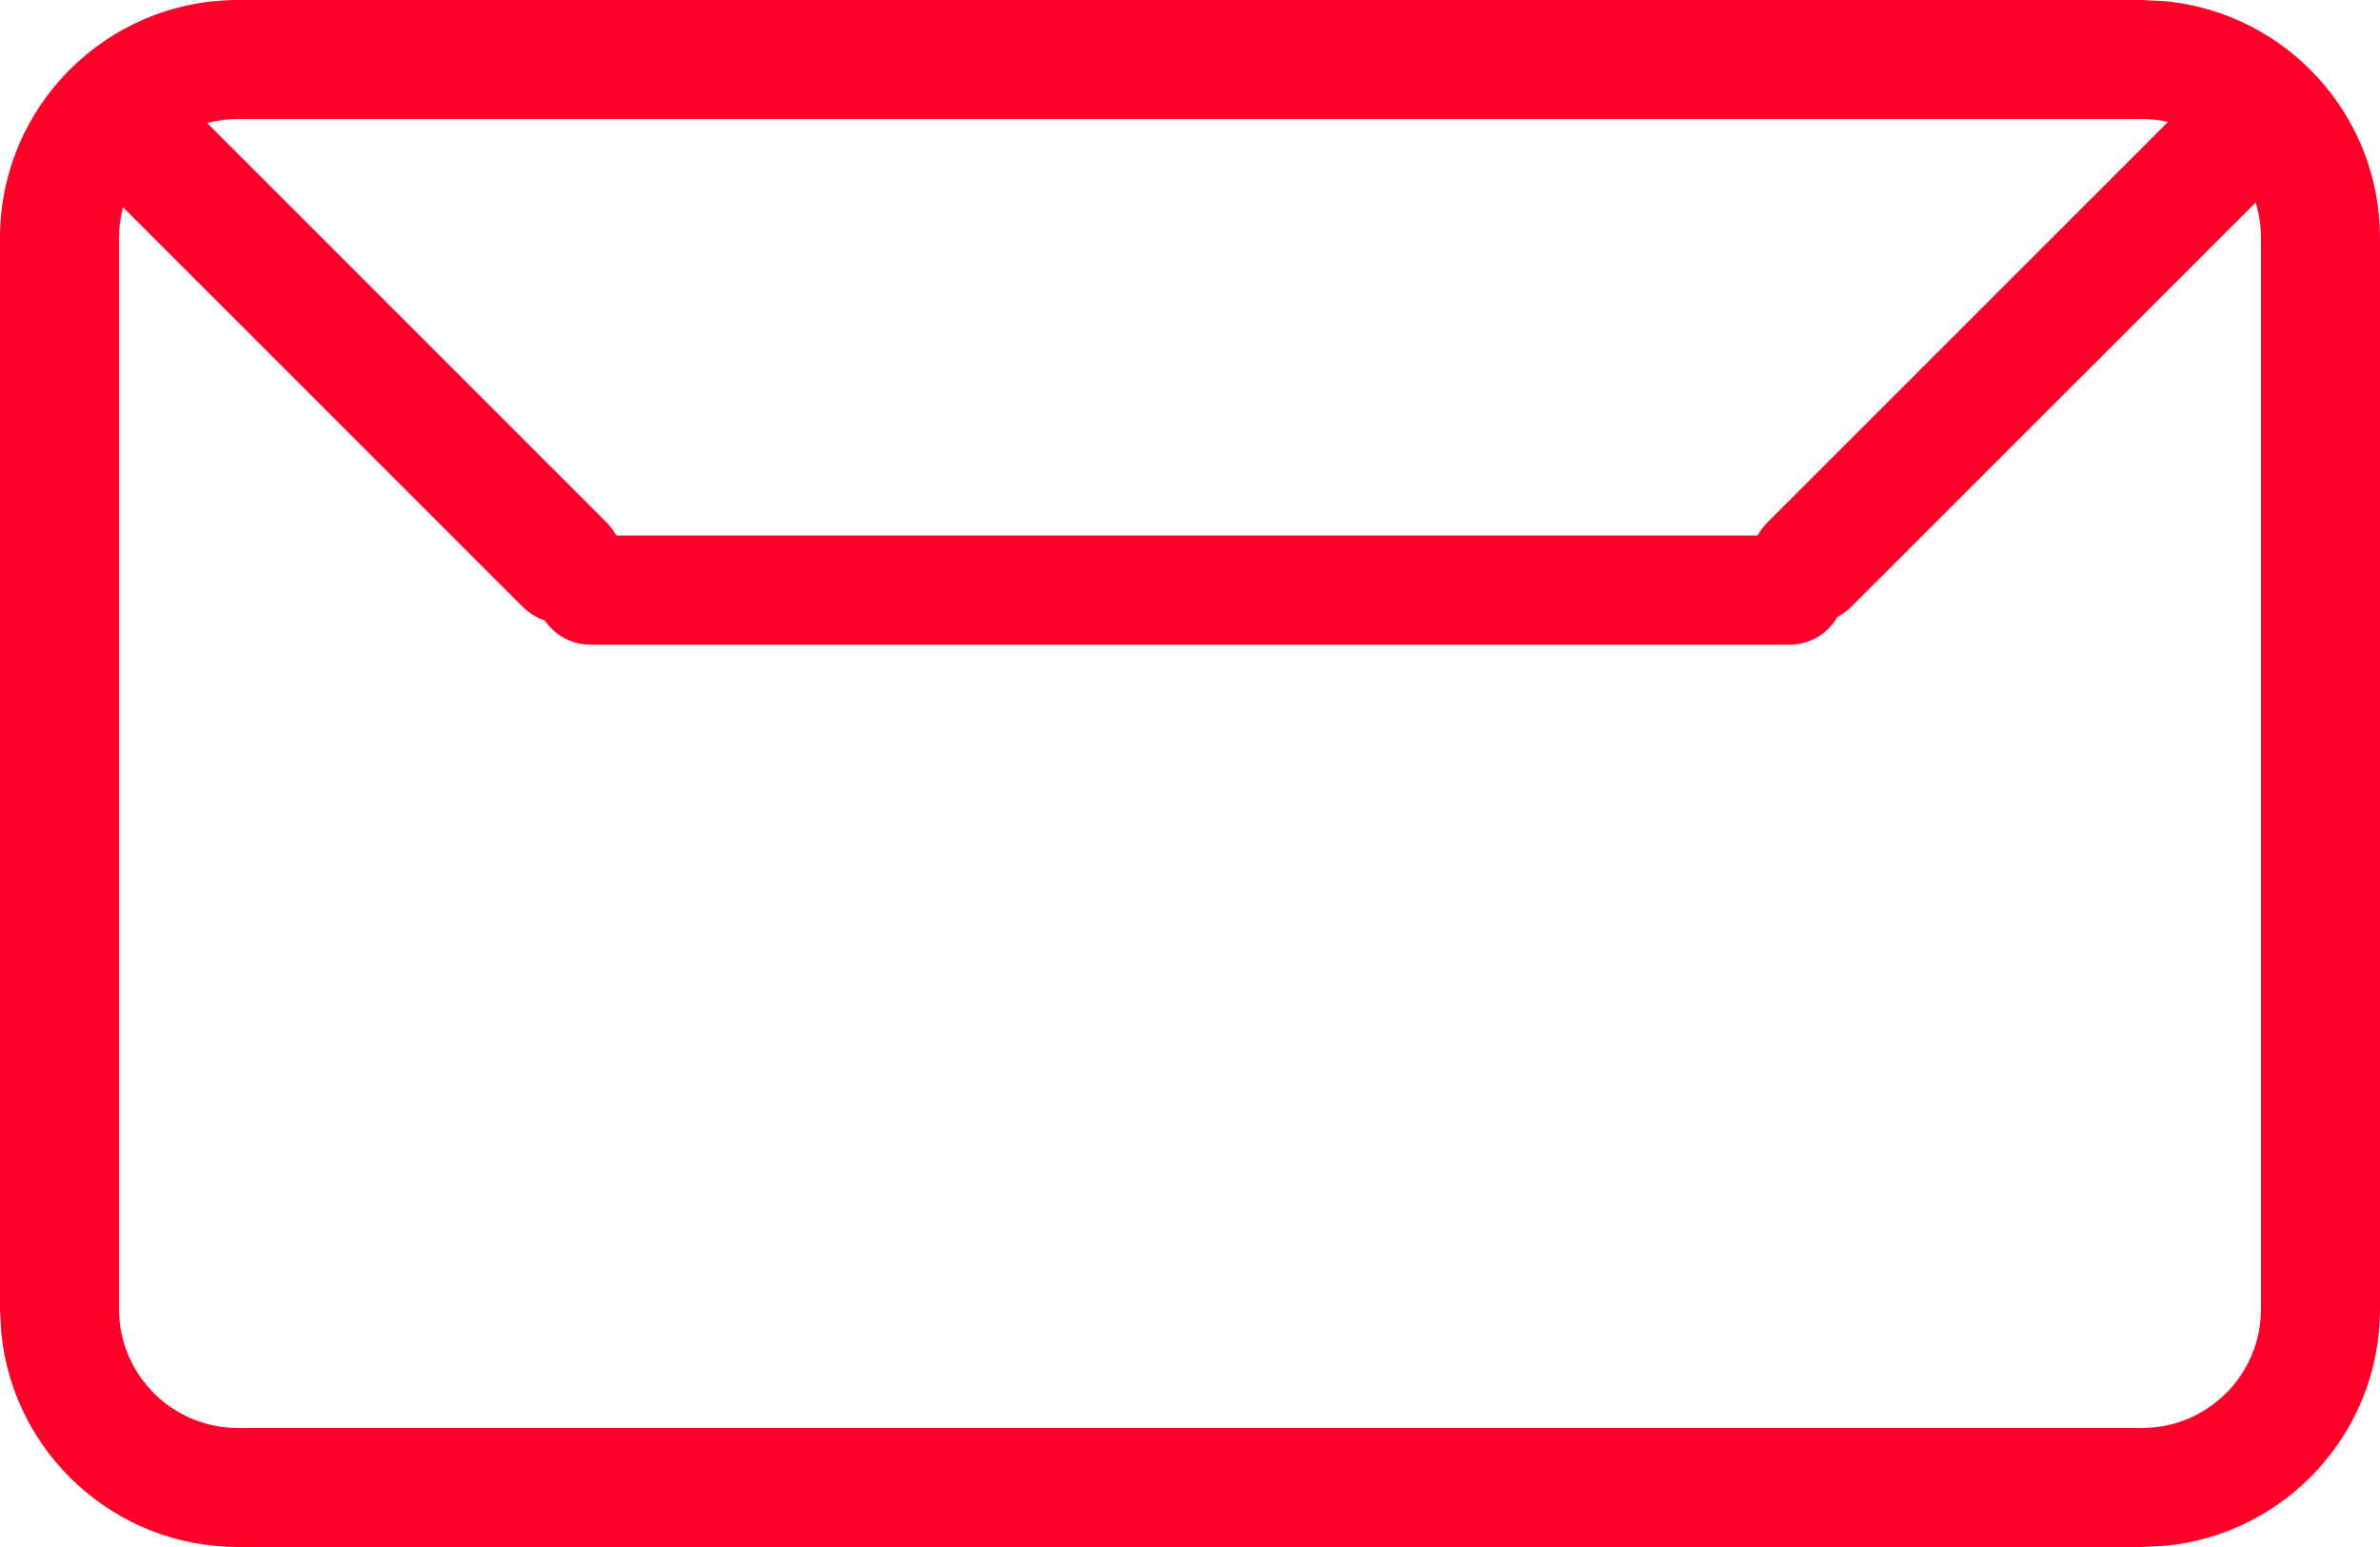
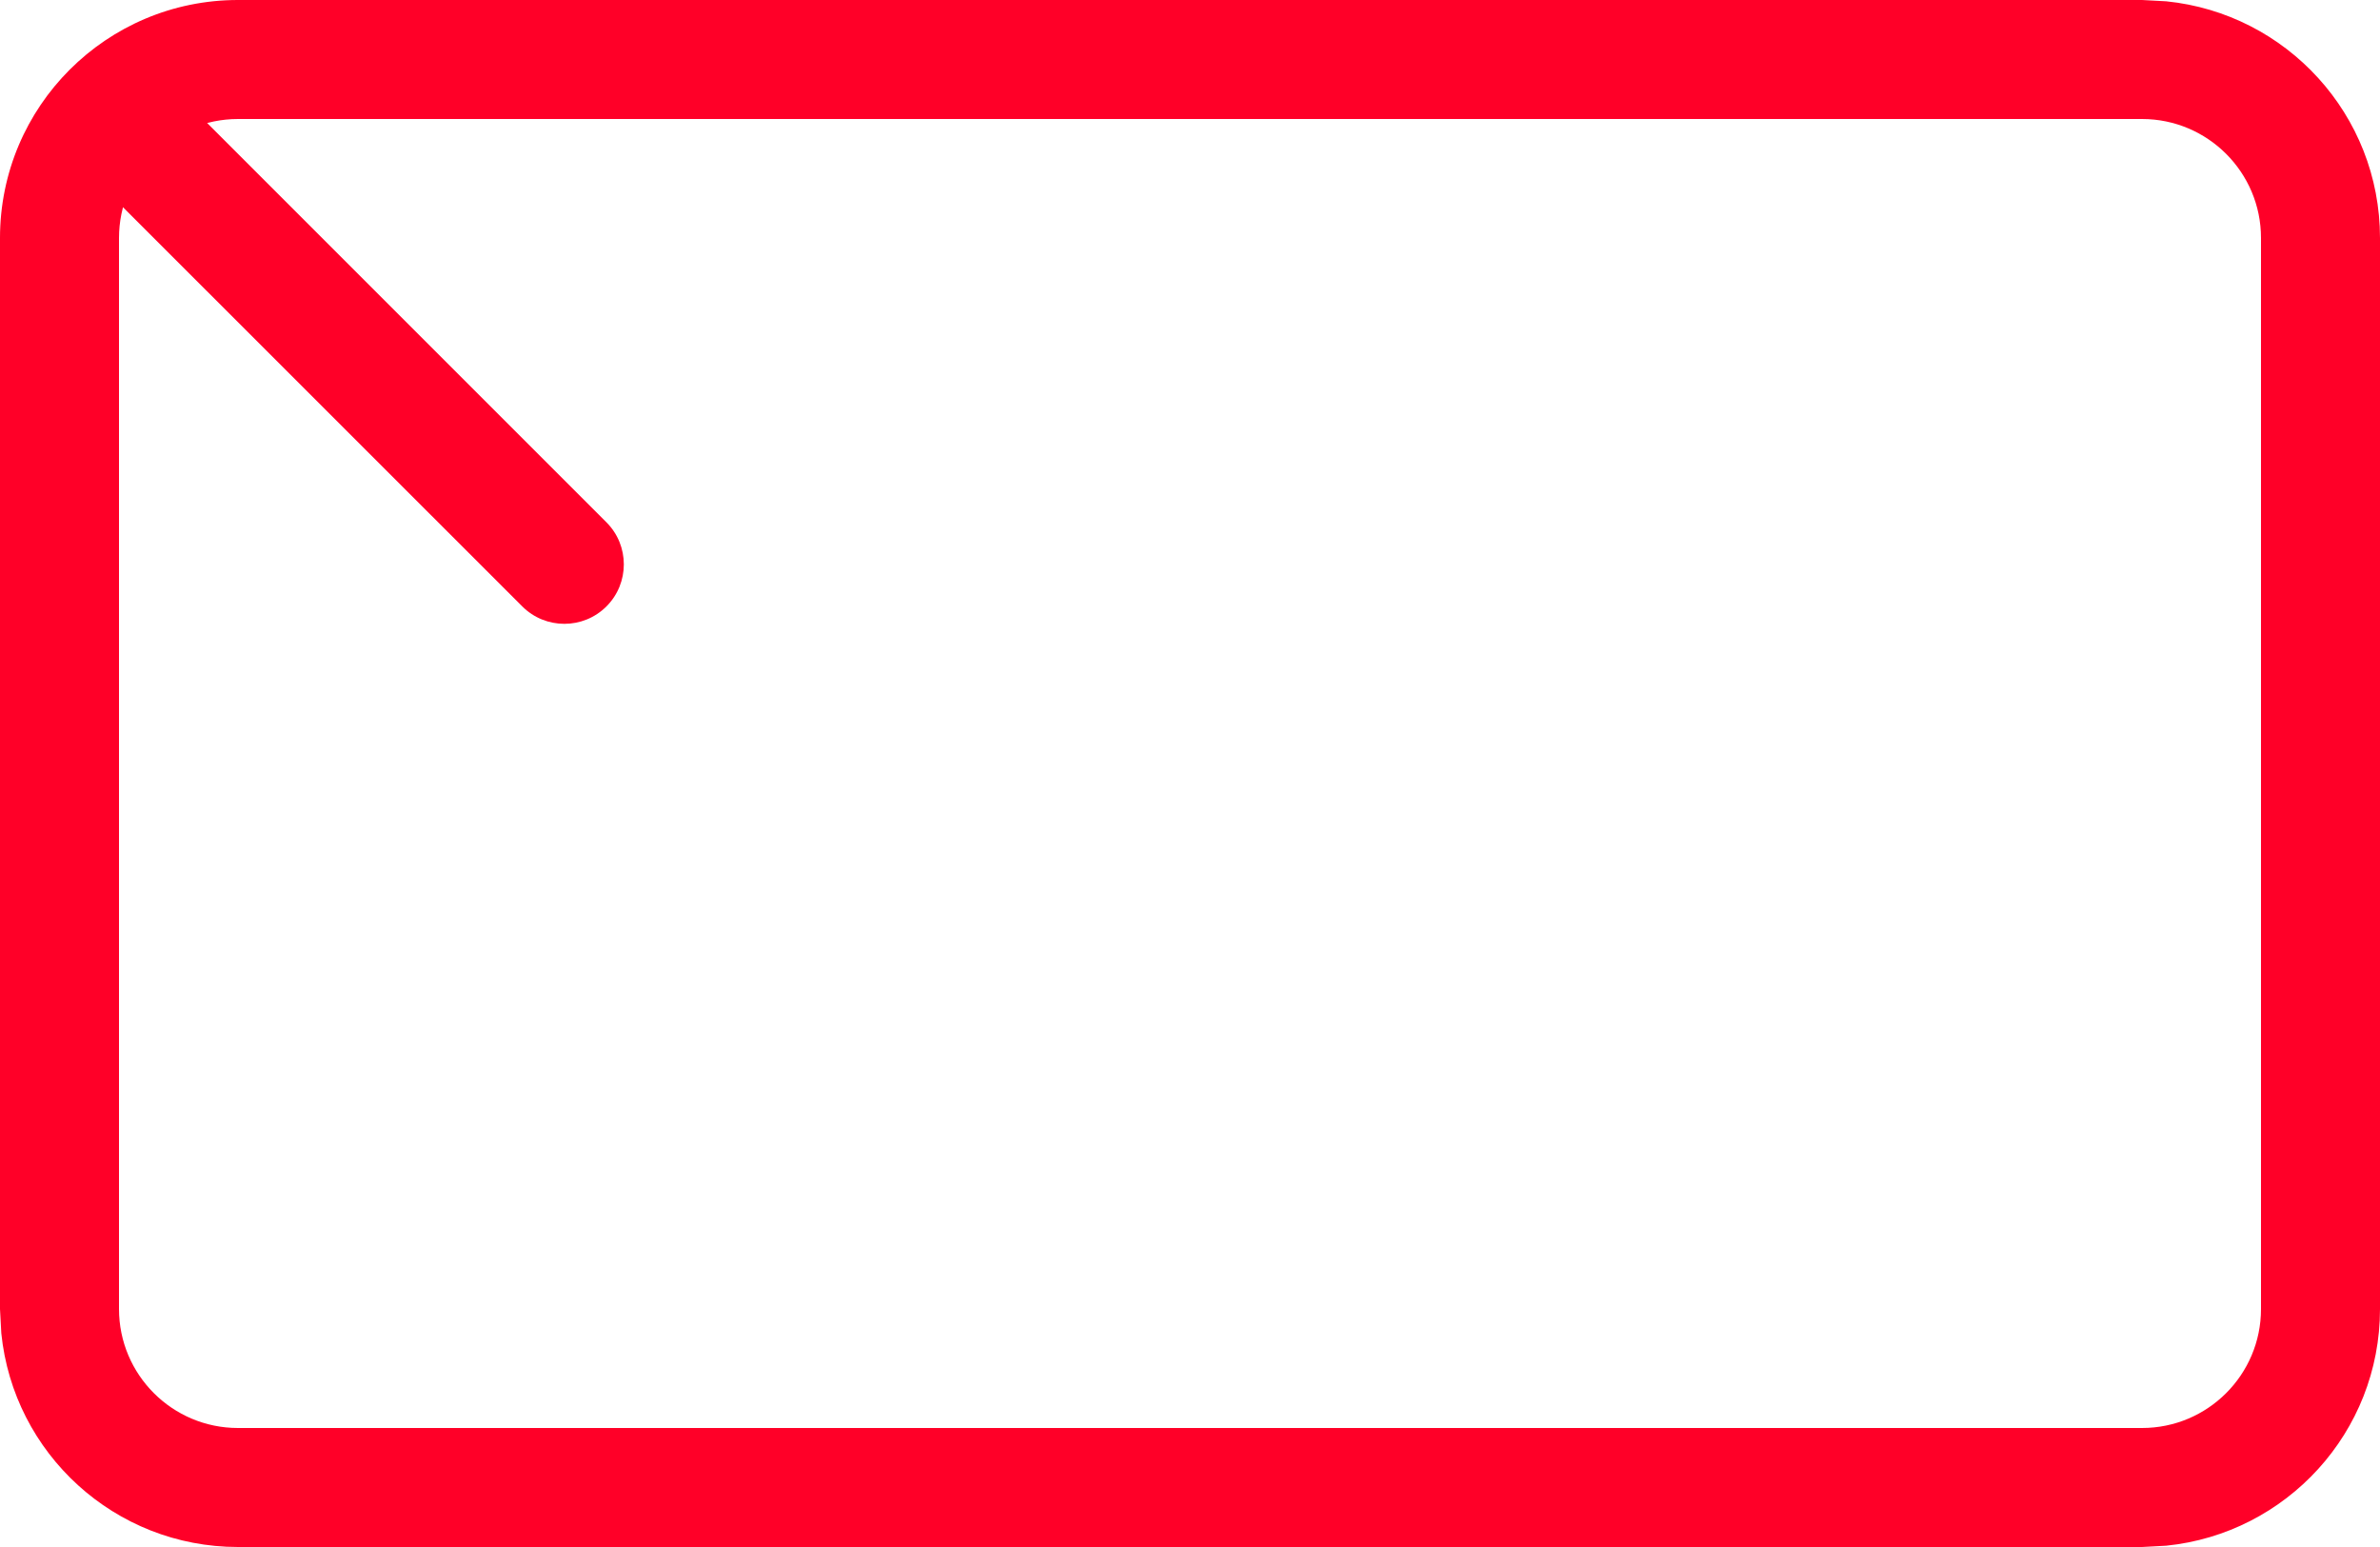
<svg xmlns="http://www.w3.org/2000/svg" width="20" height="13" viewBox="0 0 20 13" fill="none">
  <path d="M18 12V13H2V12H18ZM19 11V2C19 1.448 18.552 1 18 1H2C1.448 1 1 1.448 1 2V11C1 11.552 1.448 12 2 12V13C0.964 13 0.113 12.213 0.011 11.204L0 11V2C0 0.895 0.895 1.61064e-08 2 0H18L18.204 0.011C19.213 0.113 20 0.964 20 2V11C20 12.036 19.213 12.887 18.204 12.989L18 13V12C18.552 12 19 11.552 19 11Z" fill="#FF0028" />
  <path d="M5.096 4.389C5.291 4.584 5.291 4.901 5.096 5.096C4.901 5.291 4.584 5.291 4.389 5.096L0.853 1.561C0.658 1.365 0.658 1.049 0.853 0.854C1.049 0.658 1.365 0.658 1.561 0.854L5.096 4.389Z" fill="#FF0028" />
-   <path d="M15.56 5.096C15.365 5.291 15.048 5.291 14.853 5.096C14.658 4.901 14.658 4.584 14.853 4.389L18.389 0.854C18.584 0.658 18.9 0.658 19.096 0.854C19.291 1.049 19.291 1.365 19.096 1.561L15.56 5.096Z" fill="#FF0028" />
-   <path d="M15.042 4.5C15.295 4.5 15.5 4.705 15.5 4.958C15.5 5.211 15.295 5.417 15.042 5.417H4.958C4.705 5.417 4.5 5.211 4.5 4.958C4.5 4.705 4.705 4.5 4.958 4.5H15.042Z" fill="#FF0028" />
</svg>